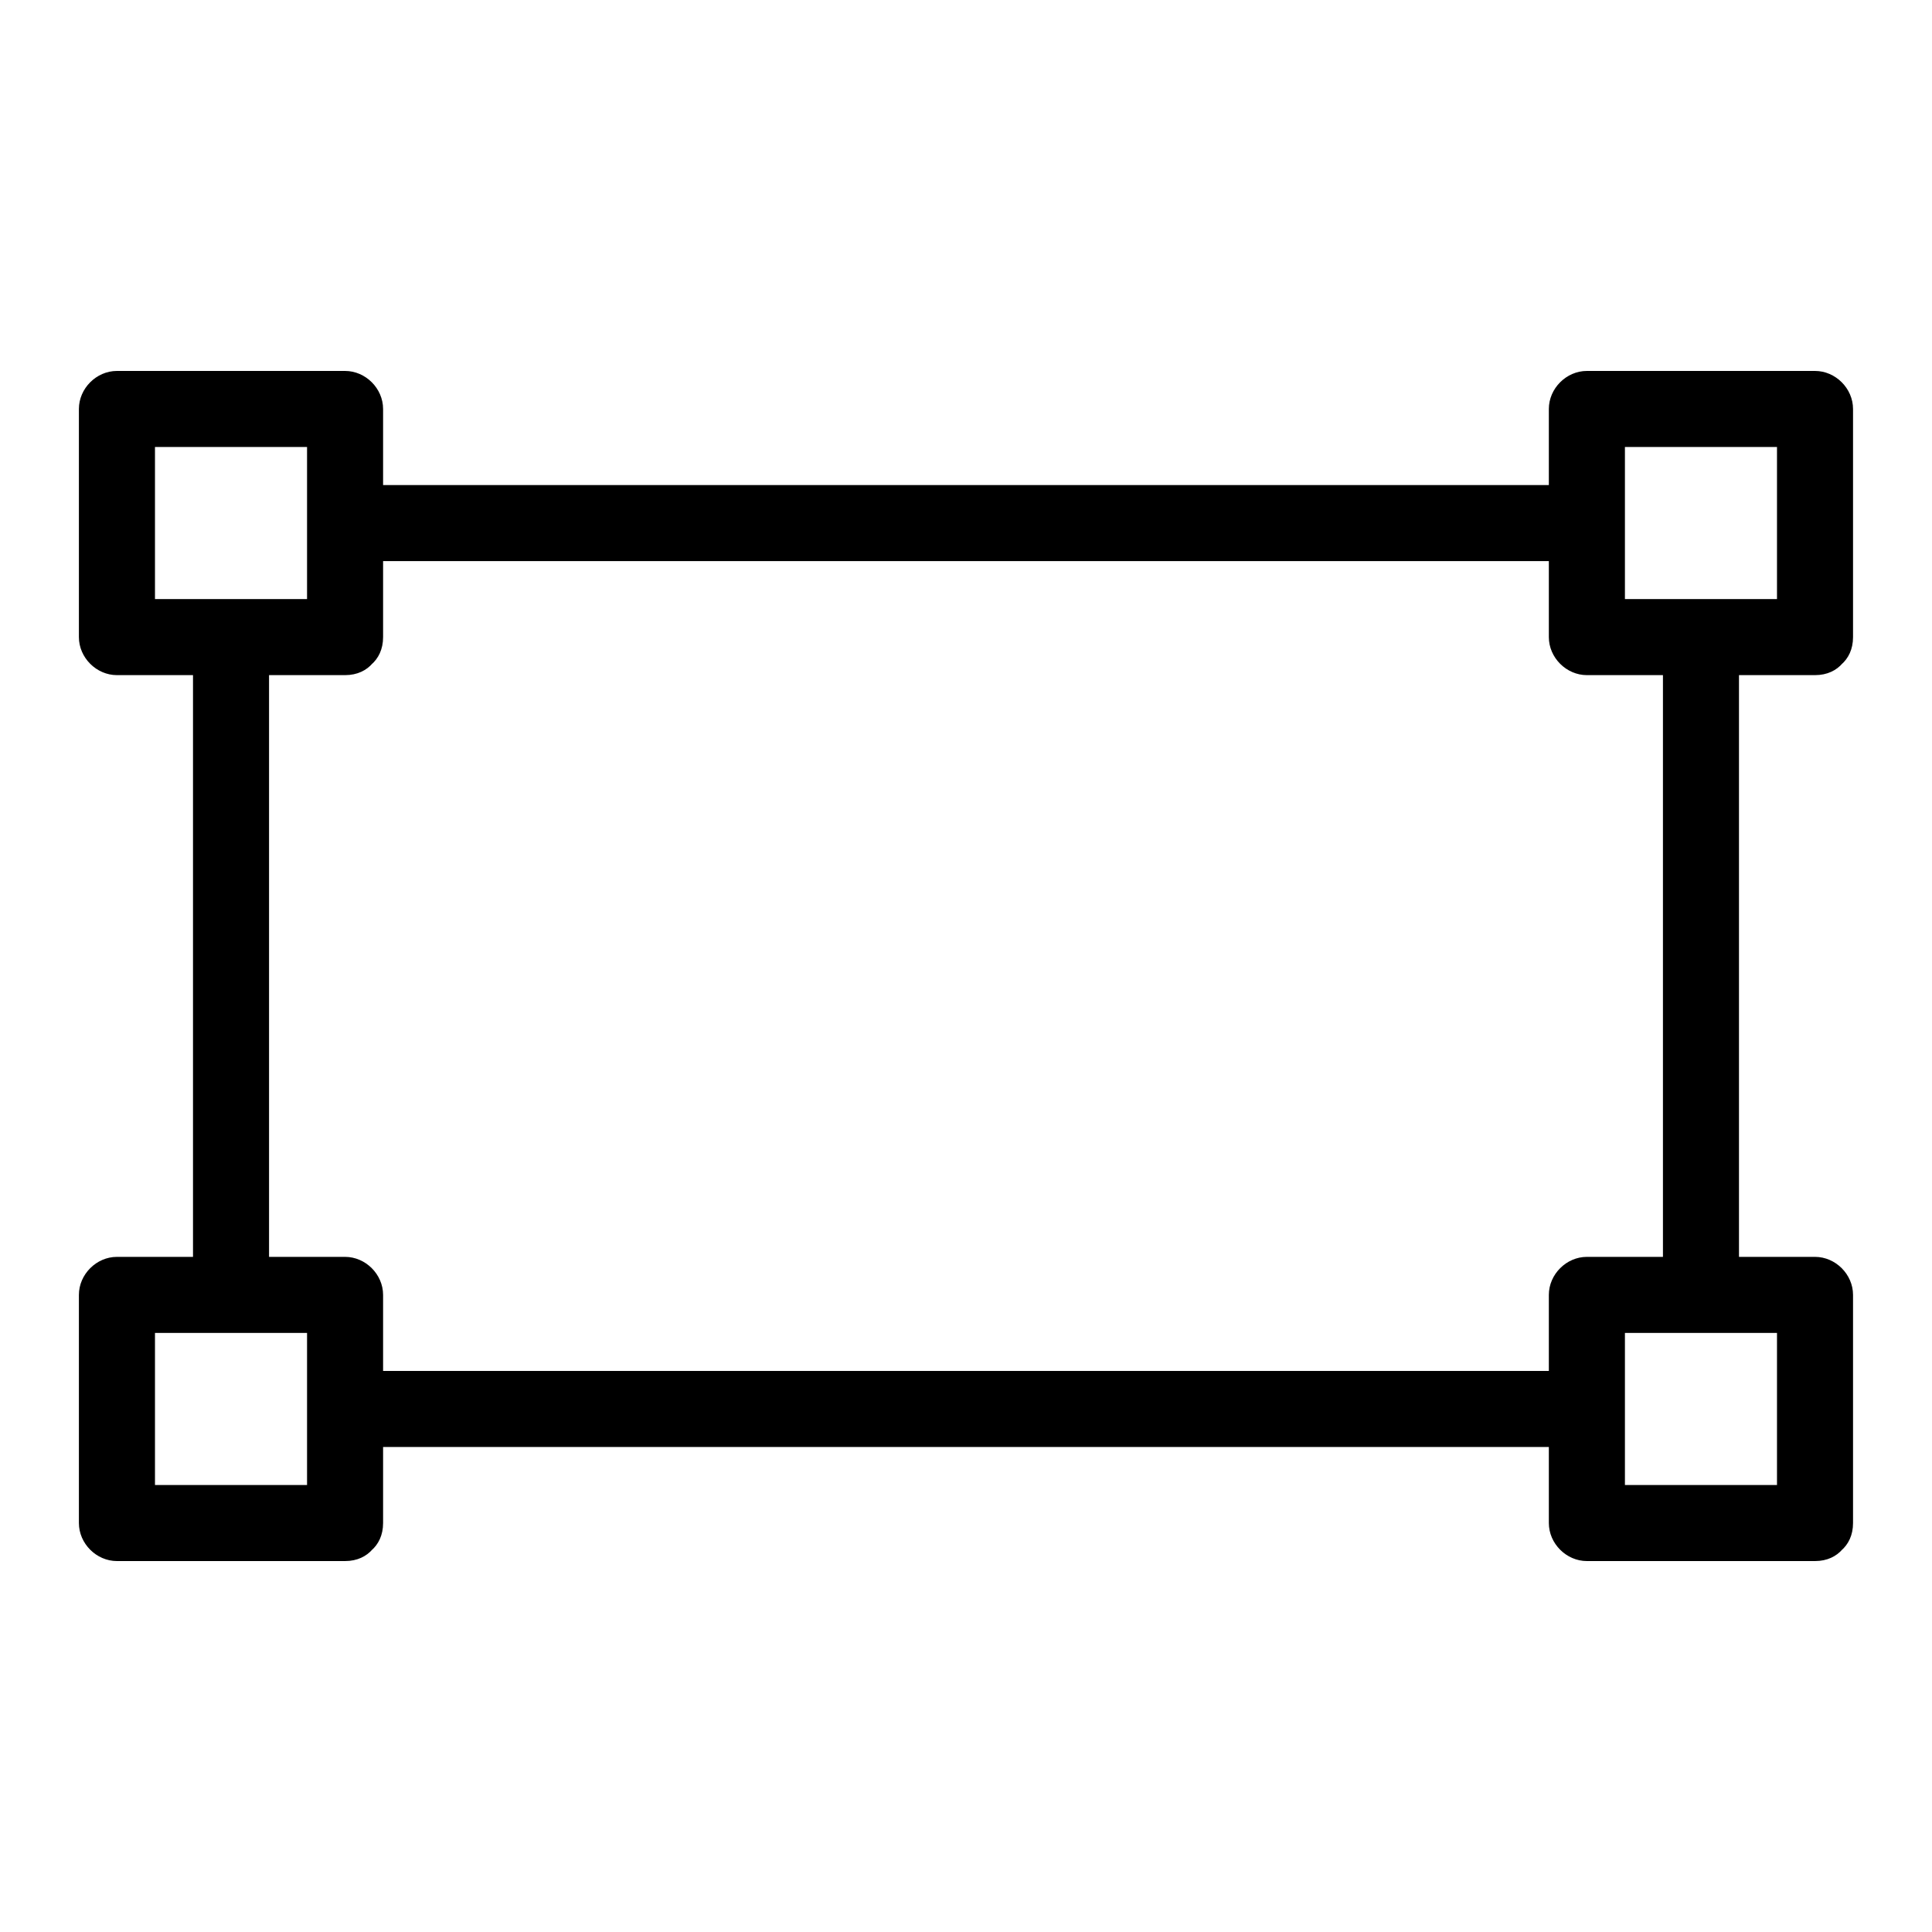
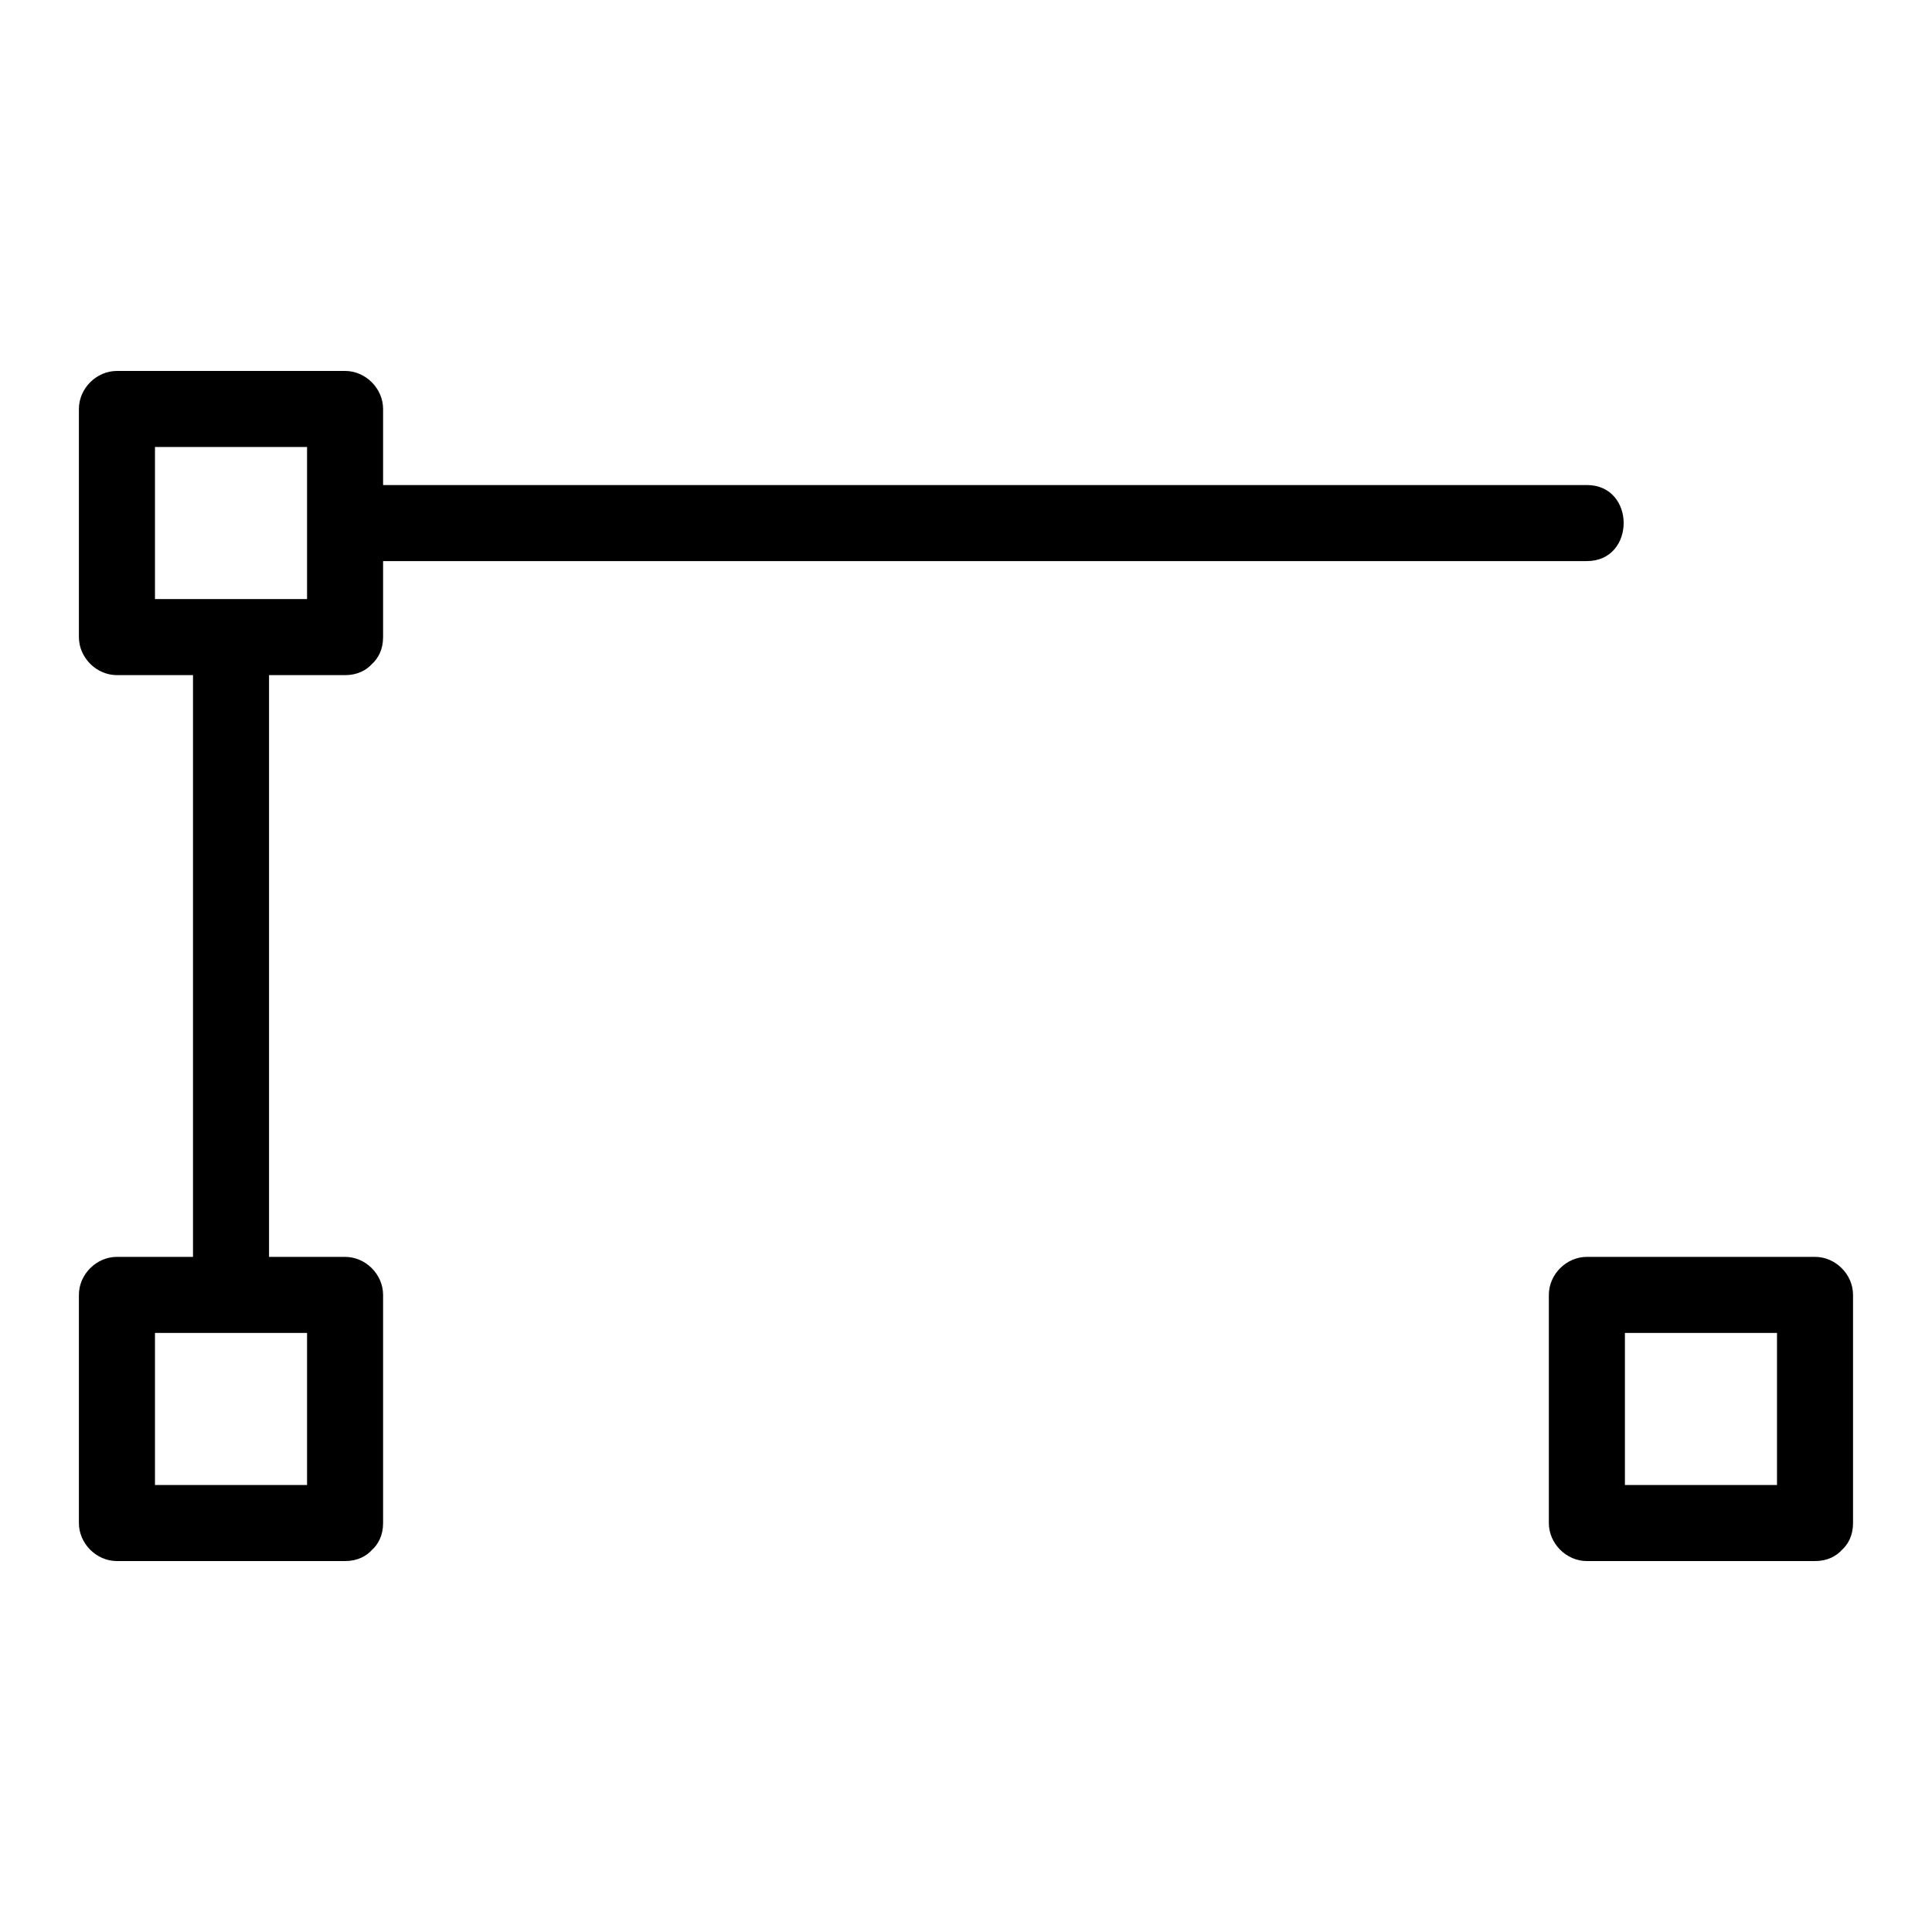
<svg xmlns="http://www.w3.org/2000/svg" fill="#000000" width="800px" height="800px" version="1.1" viewBox="144 144 512 512">
  <g>
-     <path d="m604.85 487.16v-58.945-93.508-21.766c0-13-20.152-13-20.152 0v58.945 93.508 21.766c0 12.898 20.152 13 20.152 0z" />
-     <path d="m564.54 507.31h-111.54-177.04-40.605c-13 0-13 20.152 0 20.152h111.54 177.04 40.605c12.996 0 12.996-20.152 0-20.152z" />
    <path d="m564.54 272.54h-111.54-177.04-40.605c-13 0-13 20.152 0 20.152h111.54 177.04 40.605c12.996 0 12.996-20.152 0-20.152z" />
    <path d="m215.3 487.16v-58.945-93.508-21.766c0-13-20.152-13-20.152 0v58.945 93.508 21.766c0 12.898 20.152 13 20.152 0z" />
    <path d="m235.45 302.76h-60.457c3.324 3.324 6.75 6.75 10.078 10.078v-60.457c-3.324 3.324-6.75 6.75-10.078 10.078h60.457c-3.324-3.324-6.75-6.75-10.078-10.078v60.457c0 13 20.152 13 20.152 0v-60.457c0-5.441-4.637-10.078-10.078-10.078h-60.457c-5.441 0-10.078 4.637-10.078 10.078v60.457c0 5.441 4.637 10.078 10.078 10.078h60.457c13.004-0.004 13.004-20.156 0.004-20.156z" />
-     <path d="m625 302.76h-60.457l10.078 10.078v-60.457c-3.324 3.324-6.75 6.75-10.078 10.078h60.457c-3.324-3.324-6.75-6.75-10.078-10.078v60.457c0 13 20.152 13 20.152 0v-60.457c0-5.441-4.637-10.078-10.078-10.078h-60.457c-5.441 0-10.078 4.637-10.078 10.078v60.457c0 5.441 4.637 10.078 10.078 10.078h60.457c13.004-0.004 13.004-20.156 0.004-20.156z" />
    <path d="m625 537.54h-60.457c3.324 3.324 6.75 6.75 10.078 10.078v-60.457l-10.078 10.078h60.457l-10.078-10.078v60.457c0 13 20.152 13 20.152 0v-60.457c0-5.441-4.637-10.078-10.078-10.078h-60.457c-5.441 0-10.078 4.637-10.078 10.078v60.457c0 5.441 4.637 10.078 10.078 10.078h60.457c13.004-0.004 13.004-20.156 0.004-20.156z" />
    <path d="m235.45 537.54h-60.457c3.324 3.324 6.75 6.75 10.078 10.078v-60.457l-10.078 10.078h60.457l-10.078-10.078v60.457c0 13 20.152 13 20.152 0v-60.457c0-5.441-4.637-10.078-10.078-10.078h-60.457c-5.441 0-10.078 4.637-10.078 10.078v60.457c0 5.441 4.637 10.078 10.078 10.078h60.457c13.004-0.004 13.004-20.156 0.004-20.156z" />
  </g>
</svg>